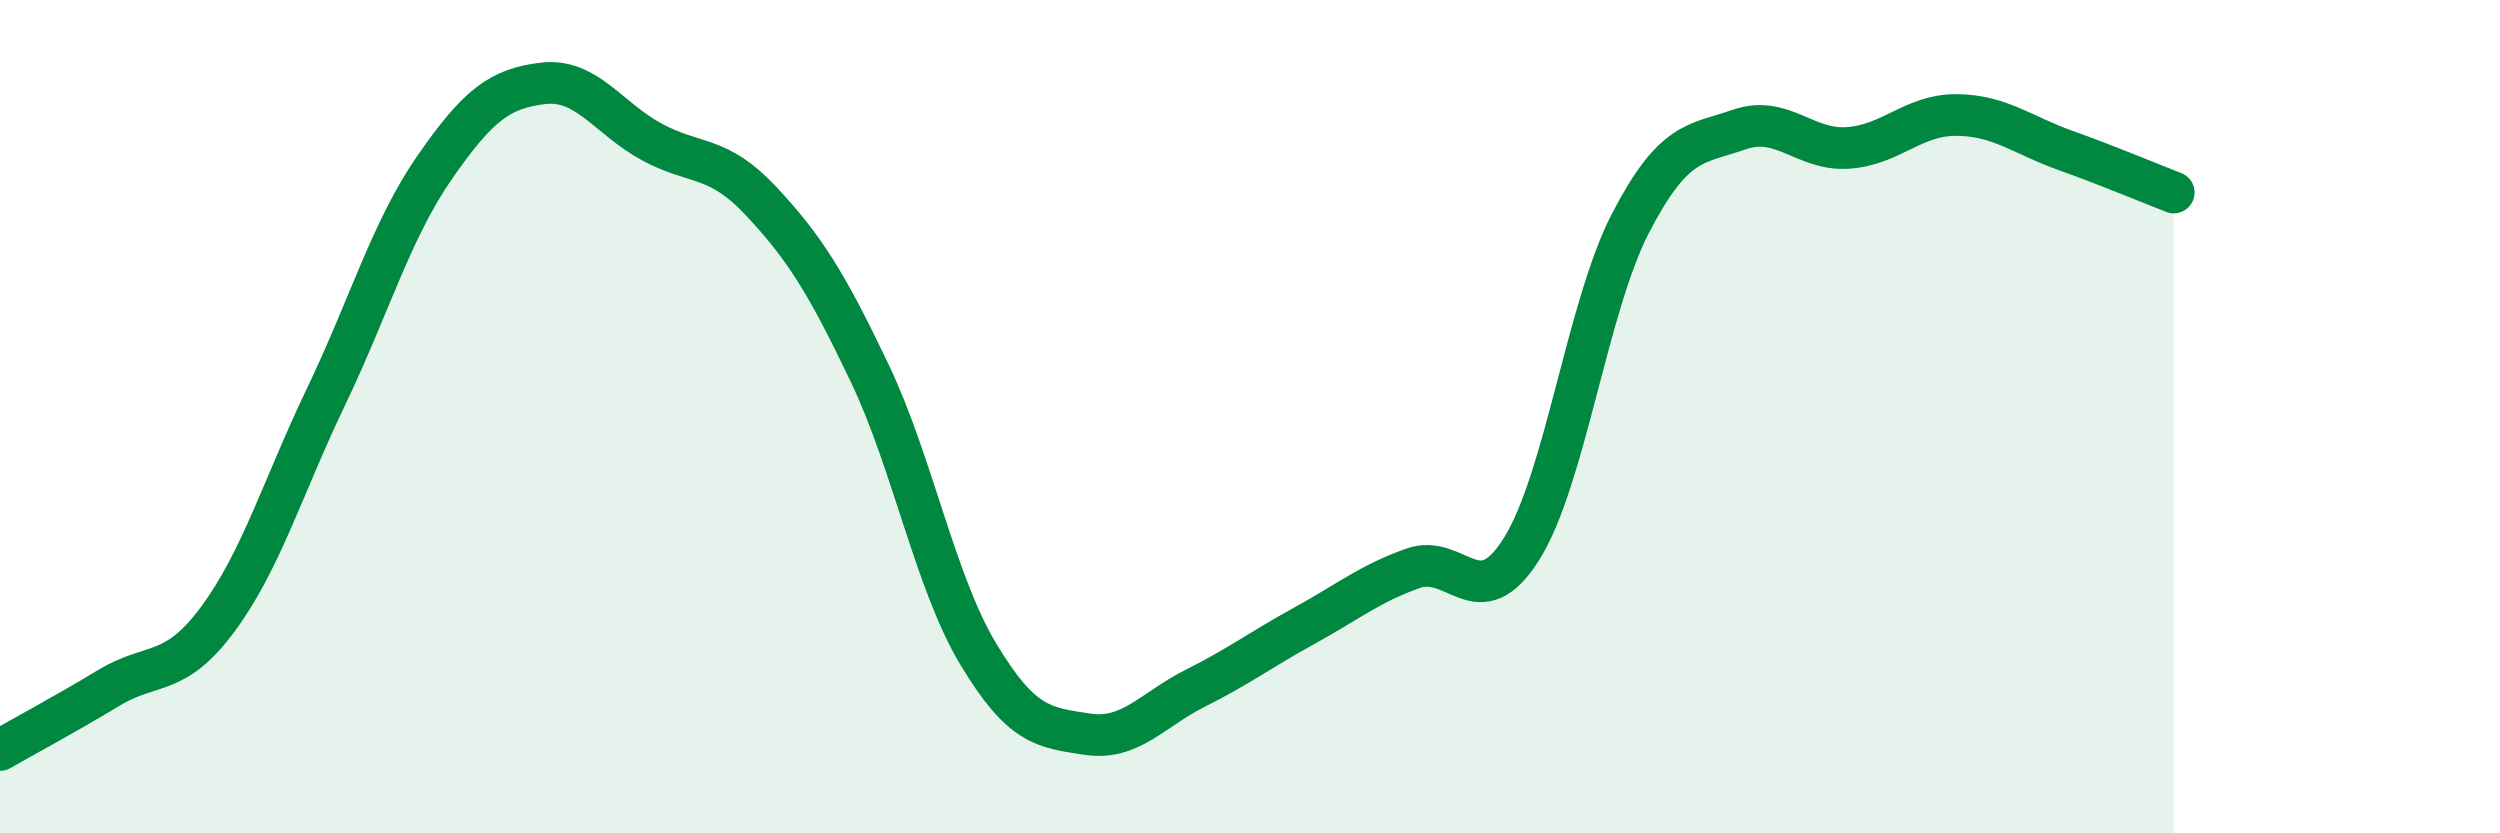
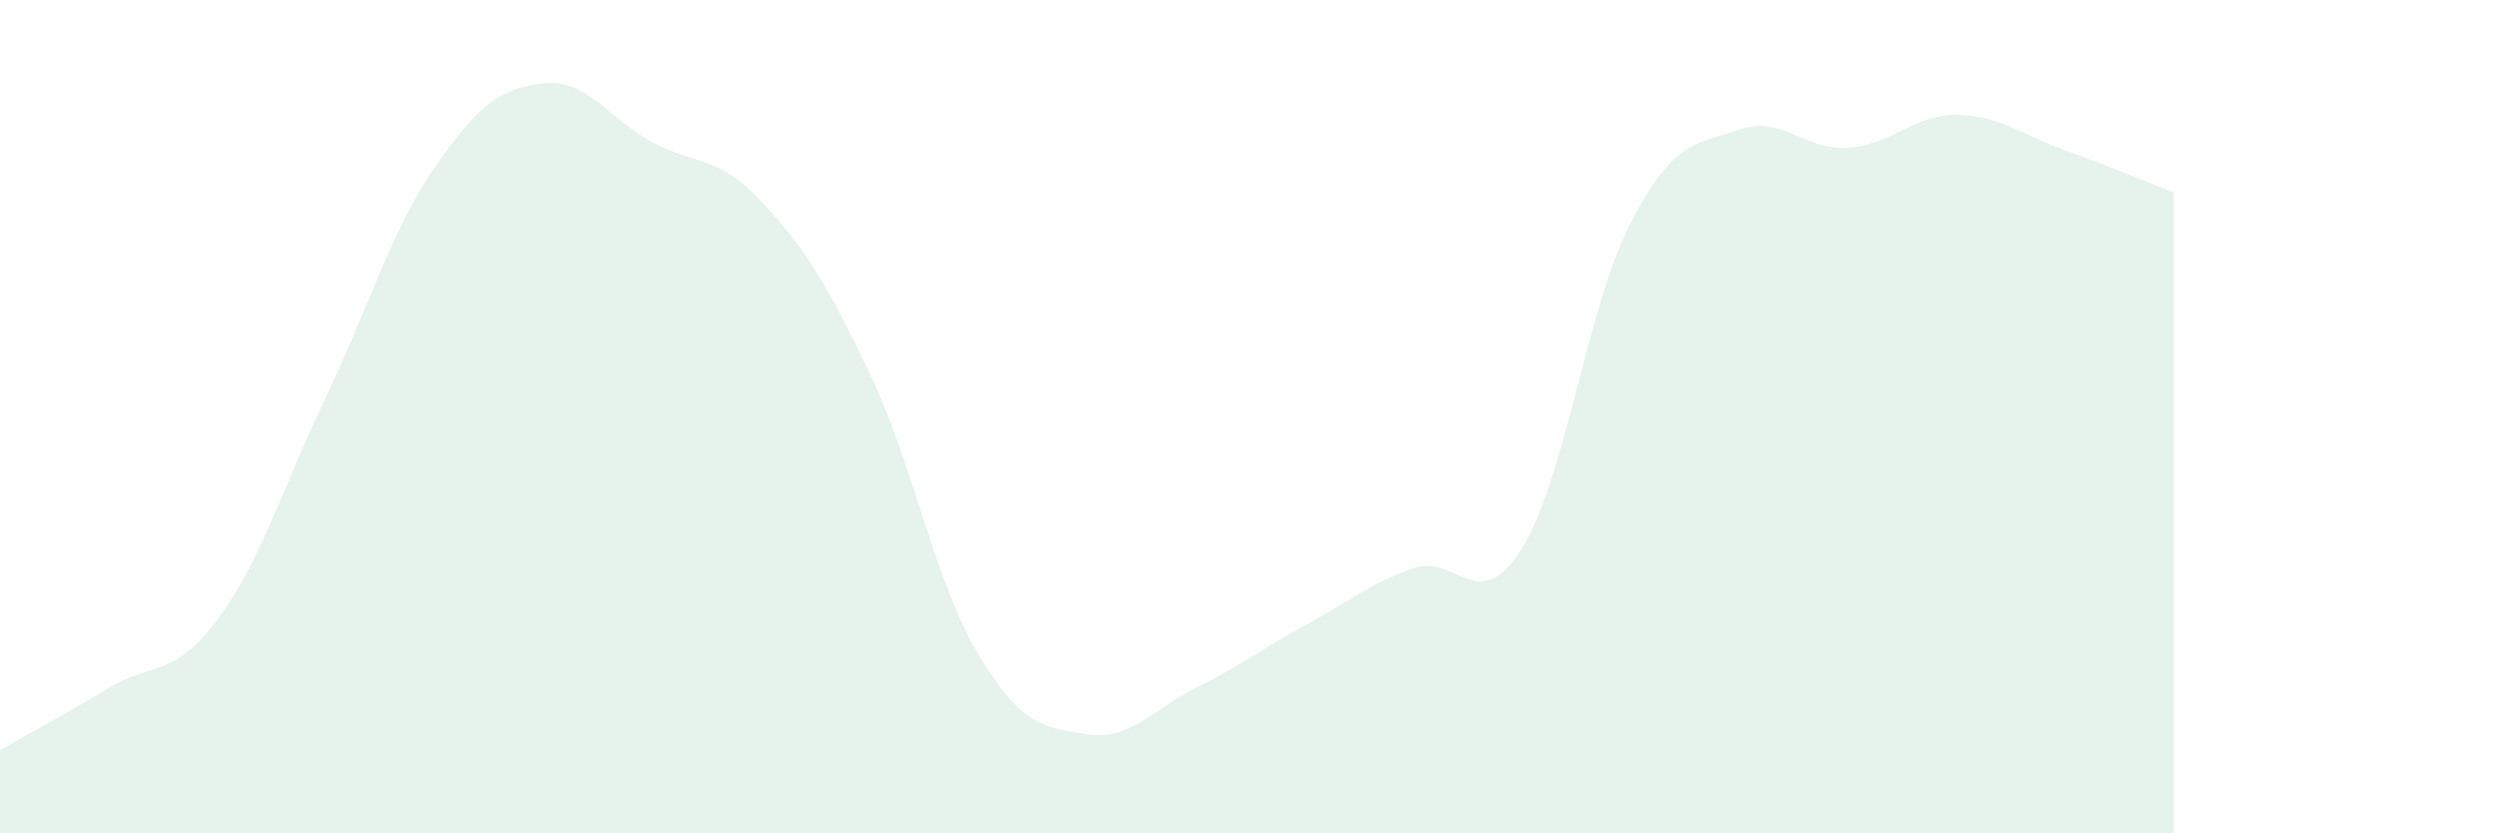
<svg xmlns="http://www.w3.org/2000/svg" width="60" height="20" viewBox="0 0 60 20">
  <path d="M 0,18 C 0.52,17.7 1.57,17.14 2.61,16.51 C 3.65,15.88 4.18,16.27 5.22,14.87 C 6.26,13.47 6.79,11.68 7.83,9.51 C 8.87,7.34 9.39,5.52 10.43,4.02 C 11.47,2.52 12,2.12 13.04,2 C 14.08,1.88 14.61,2.85 15.65,3.41 C 16.69,3.97 17.22,3.71 18.26,4.82 C 19.3,5.93 19.83,6.77 20.87,8.95 C 21.91,11.13 22.44,13.97 23.48,15.7 C 24.52,17.43 25.05,17.46 26.09,17.62 C 27.13,17.78 27.66,17.03 28.7,16.51 C 29.74,15.99 30.26,15.59 31.3,15.02 C 32.34,14.45 32.87,14.01 33.91,13.64 C 34.95,13.27 35.48,14.83 36.52,13.17 C 37.56,11.51 38.09,7.37 39.13,5.36 C 40.17,3.35 40.7,3.47 41.74,3.11 C 42.78,2.75 43.31,3.62 44.35,3.55 C 45.39,3.48 45.92,2.75 46.96,2.76 C 48,2.77 48.53,3.24 49.57,3.61 C 50.61,3.98 51.65,4.42 52.17,4.62L52.17 20L0 20Z" fill="#008740" opacity="0.1" stroke-linecap="round" stroke-linejoin="round" />
-   <path d="M 0,18 C 0.52,17.7 1.57,17.14 2.61,16.51 C 3.65,15.88 4.18,16.27 5.22,14.87 C 6.26,13.47 6.79,11.68 7.83,9.51 C 8.87,7.34 9.39,5.52 10.43,4.02 C 11.47,2.52 12,2.12 13.04,2 C 14.08,1.88 14.61,2.85 15.65,3.41 C 16.69,3.97 17.22,3.71 18.26,4.82 C 19.3,5.93 19.83,6.77 20.87,8.95 C 21.91,11.13 22.44,13.97 23.48,15.7 C 24.52,17.43 25.05,17.46 26.09,17.62 C 27.13,17.78 27.66,17.03 28.7,16.51 C 29.74,15.99 30.26,15.59 31.3,15.02 C 32.34,14.45 32.87,14.01 33.91,13.64 C 34.95,13.27 35.48,14.83 36.52,13.17 C 37.56,11.51 38.09,7.37 39.13,5.36 C 40.17,3.35 40.7,3.47 41.74,3.11 C 42.78,2.75 43.31,3.62 44.35,3.55 C 45.39,3.48 45.92,2.75 46.96,2.76 C 48,2.77 48.53,3.24 49.57,3.61 C 50.61,3.98 51.65,4.42 52.17,4.62" stroke="#008740" stroke-width="1" fill="none" stroke-linecap="round" stroke-linejoin="round" />
</svg>